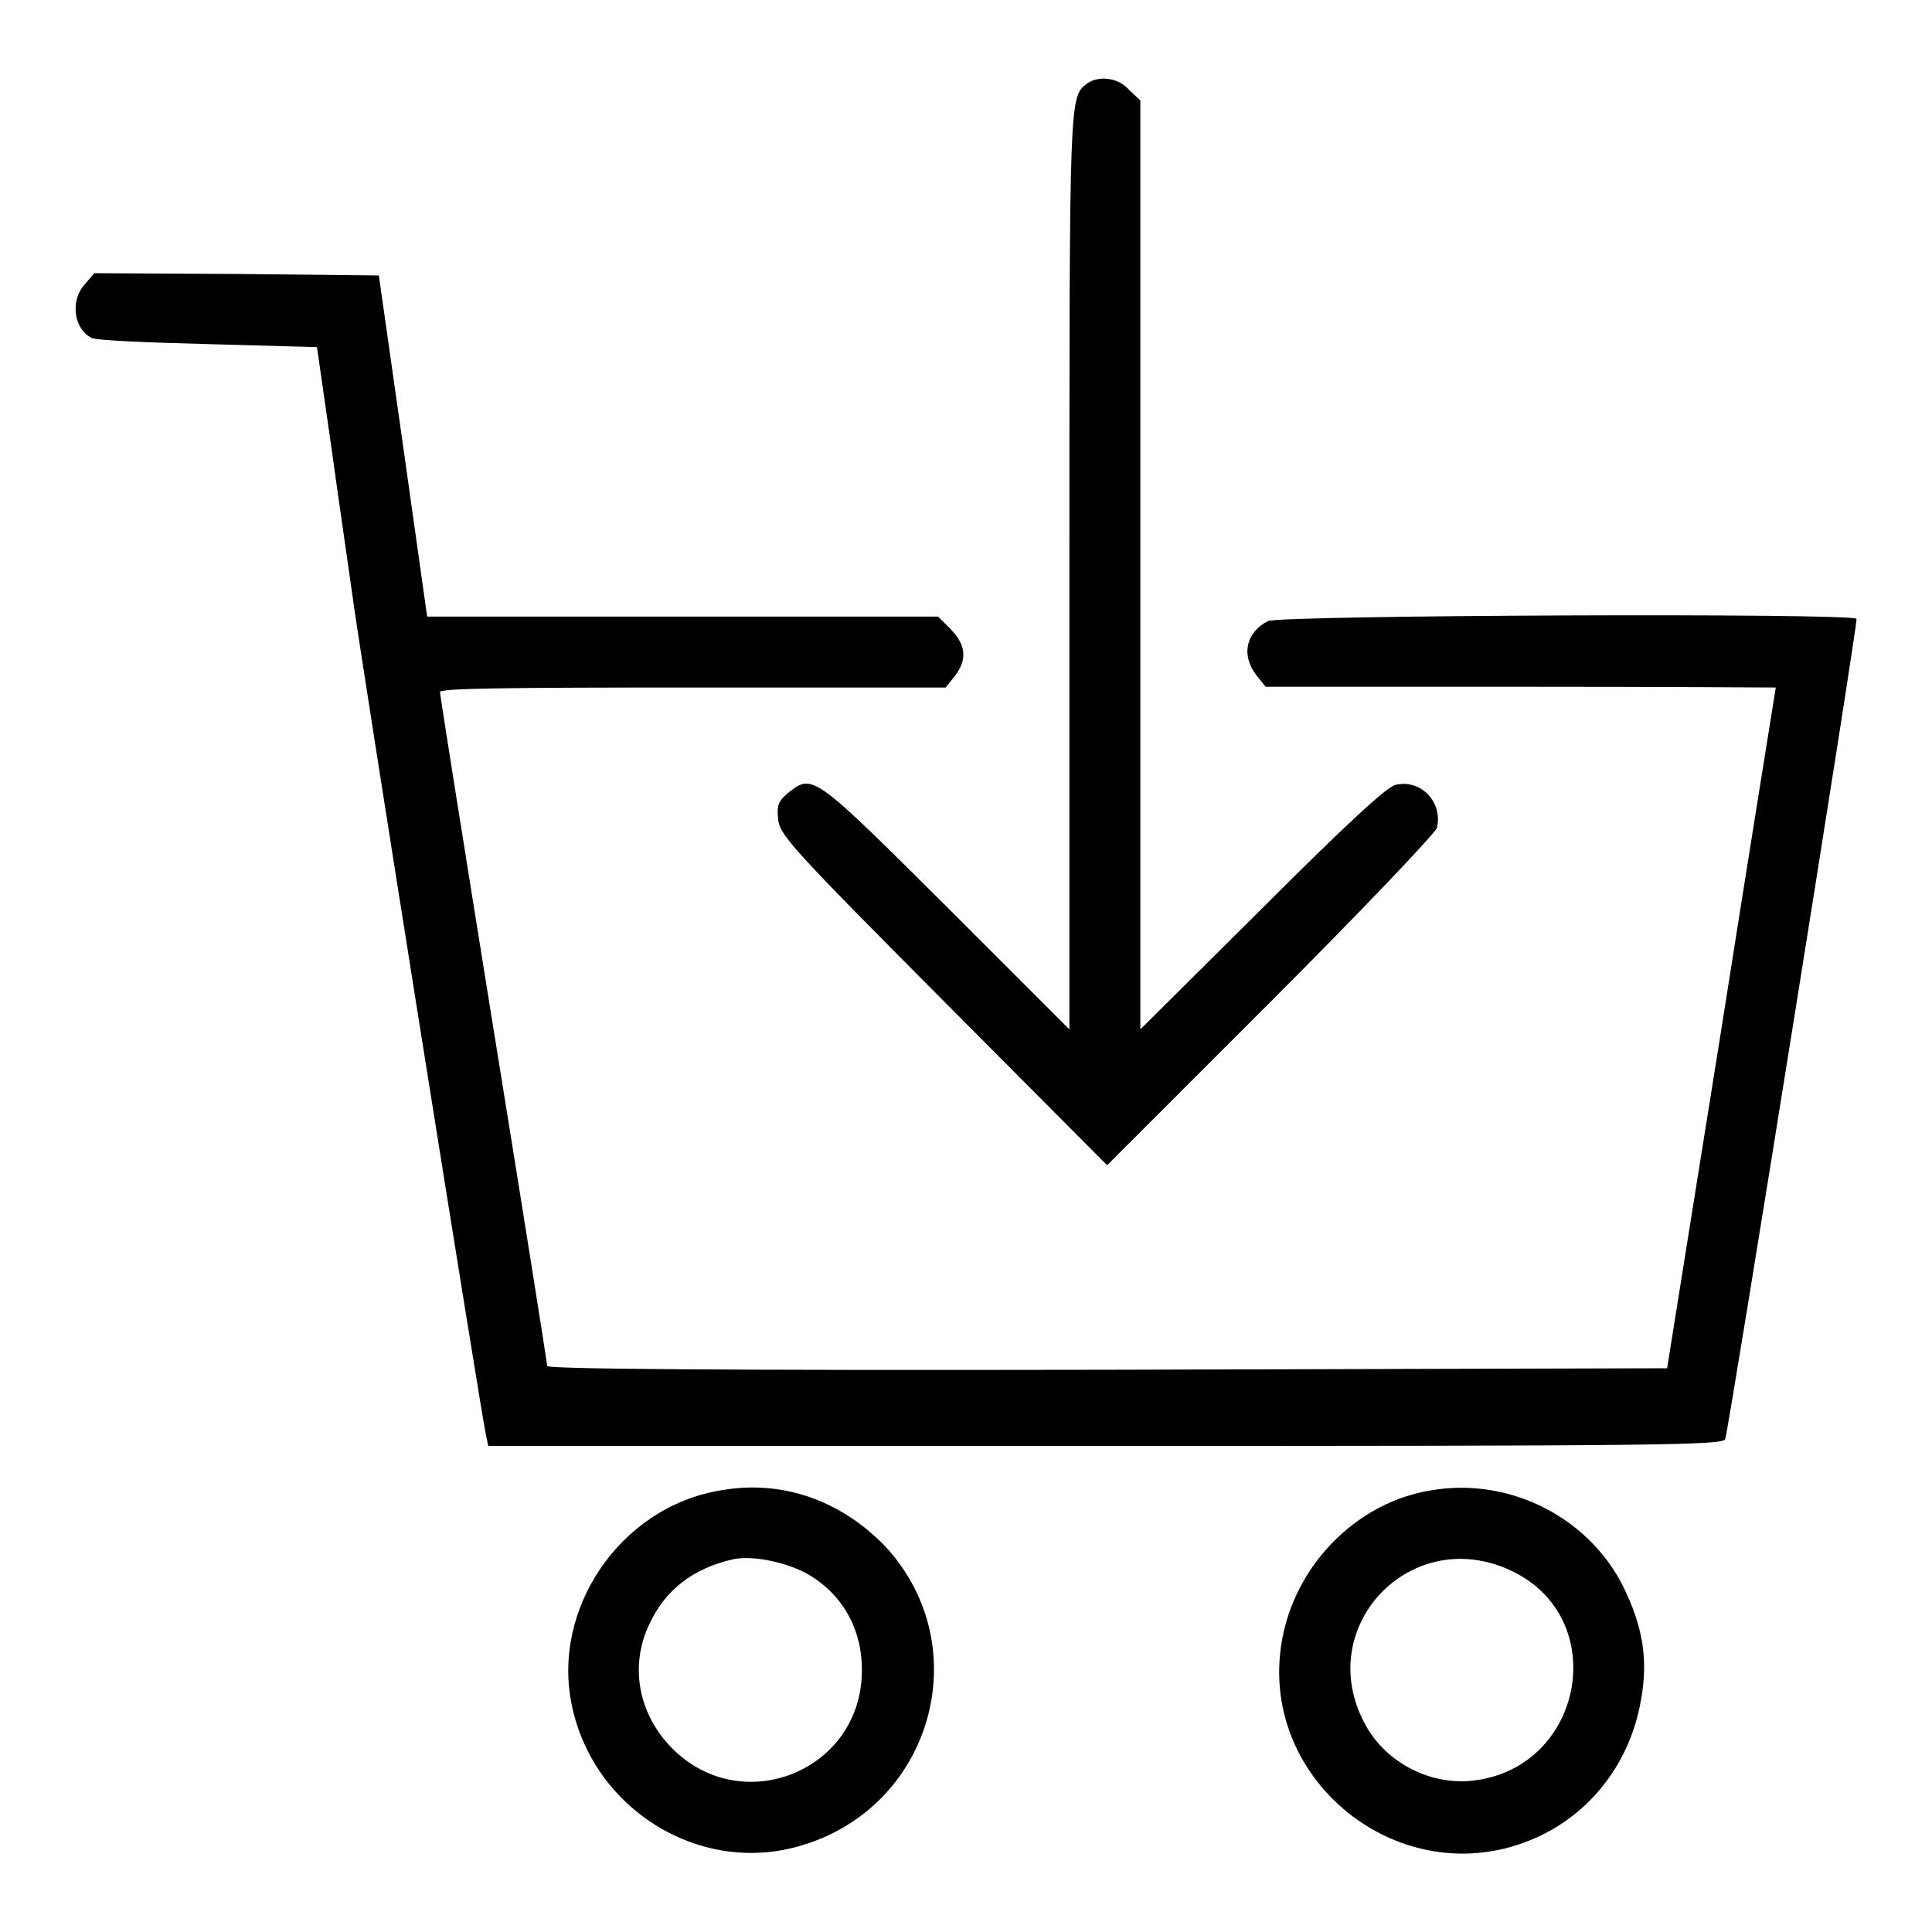
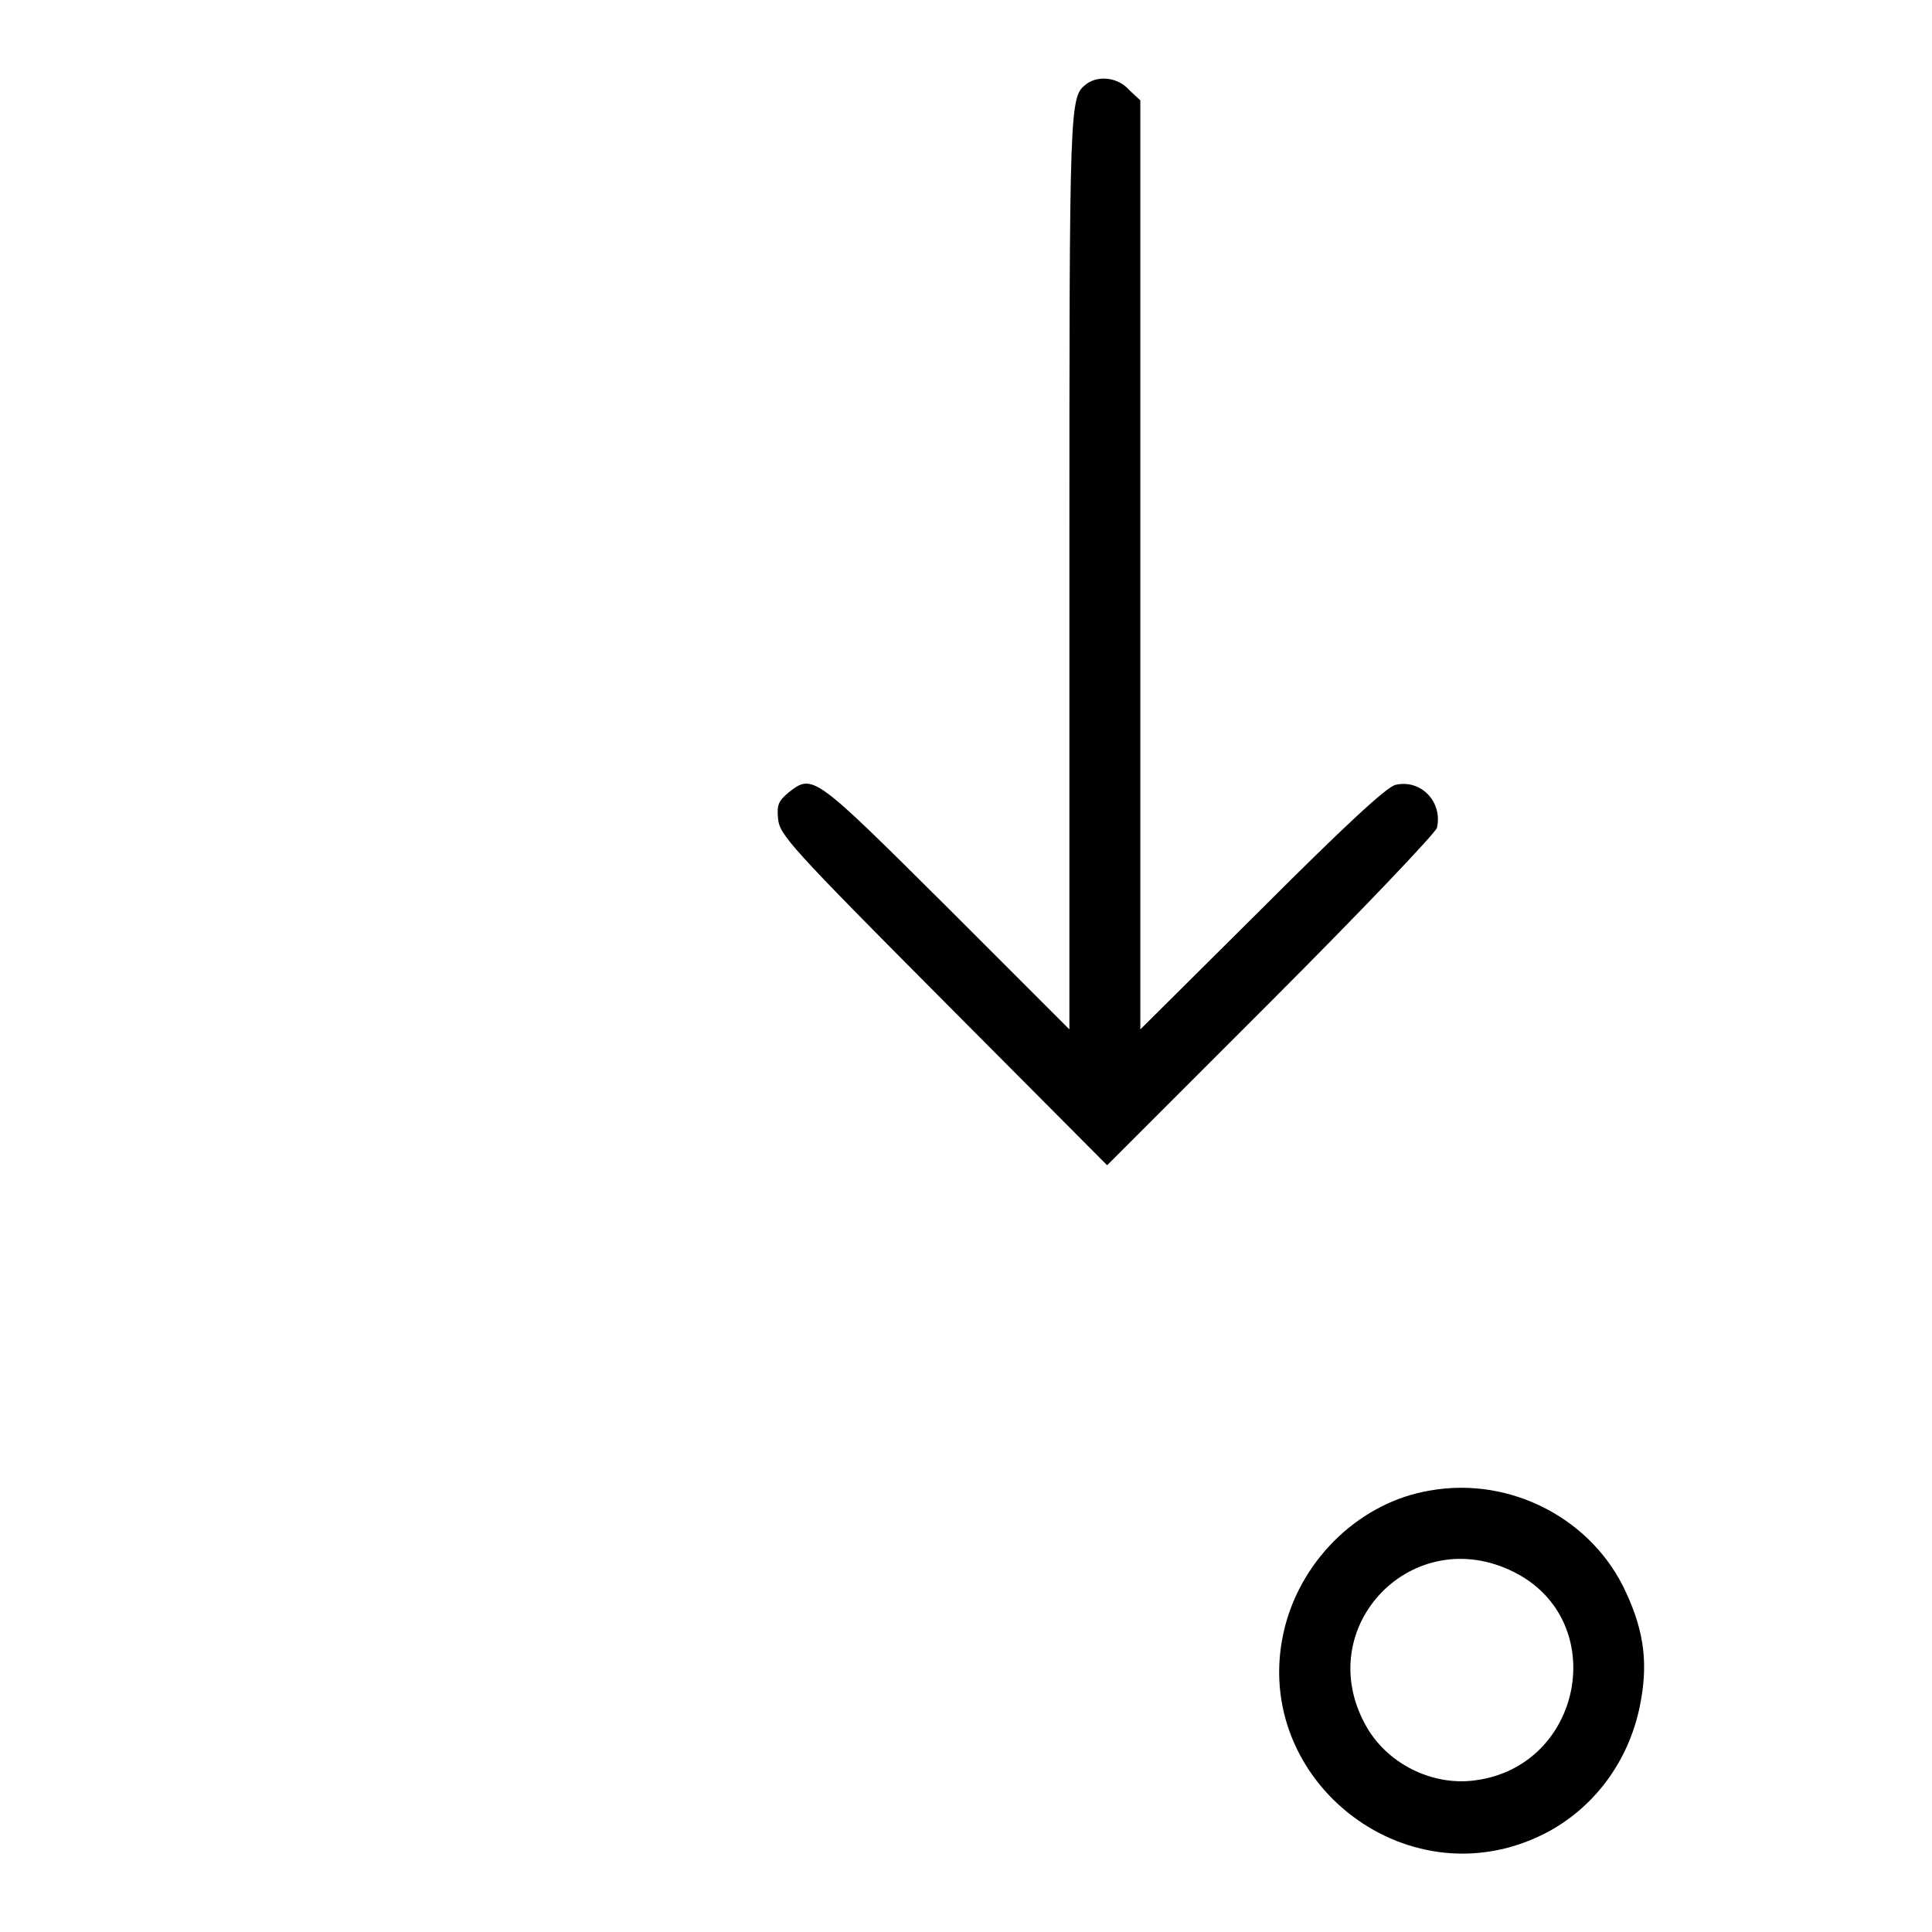
<svg xmlns="http://www.w3.org/2000/svg" version="1.1" x="0px" y="0px" viewBox="0 0 256 256" enable-background="new 0 0 256 256" xml:space="preserve">
  <g>
    <g>
      <g>
-         <path fill="#000000" d="M144,11.1c-2.3,1.8-2.3,1.4-2.3,64.3v61l-16.3-16.3c-17.6-17.5-17.7-17.6-20.9-15.1c-1.3,1.1-1.6,1.6-1.4,3.5c0.2,2.1,1.5,3.6,21.9,24.1l21.7,21.8l21.6-21.6c12-12,21.8-22.3,22.1-23.1c0.8-3.4-2.1-6.5-5.5-5.7c-1.2,0.3-6.7,5.4-17.7,16.4l-16.1,16V74.9V13.3l-1.5-1.4C148.1,10.2,145.5,10,144,11.1z" />
-         <path fill="#000000" d="M11.3,37.6c-2.1,2.2-1.5,6.1,0.9,7.2c0.6,0.3,7.5,0.6,15.5,0.8L42,46l1.9,13.2c1,7.3,2.3,16.1,2.8,19.7c0.8,6.4,17.1,108.7,17.7,111.3l0.3,1.4h81.8c72.9,0,81.8-0.1,82.1-0.9c0.5-1.5,17.6-108.2,17.4-108.7c-0.4-0.8-76.5-0.5-78,0.3c-2.9,1.5-3.6,4.5-1.5,7.2l1.2,1.5h33.8c18.6,0,33.8,0.1,33.8,0.1c0,0.1-3.3,20.4-7.2,45.2l-7.2,45l-74.2,0.2c-51.6,0.1-74.2-0.1-74.2-0.5c0-0.4-3.2-20.5-7.1-44.6c-3.9-24.2-7.1-44.3-7.1-44.7c0-0.5,8.9-0.6,33.5-0.6h33.5l1.2-1.5c1.7-2.2,1.5-4.1-0.5-6.2l-1.7-1.7H90.4H56.6L53.4,59l-3.2-22.5l-18.9-0.2l-18.8-0.1L11.3,37.6z" />
-         <path fill="#000000" d="M95.4,197.5c-13.2,2.2-22.4,15.7-19.6,28.6c2.9,13.6,16.7,22.2,29.8,18.6c17.8-4.8,24.1-26.4,11.7-39.8C111.4,198.8,103.6,196,95.4,197.5z M106.7,208.4c4.8,2.6,7.6,7.4,7.5,13.1c-0.1,13.1-15.8,19.5-25.1,10.2c-4.5-4.5-5.7-10.9-3.1-16.4c2.1-4.6,5.8-7.5,11.2-8.7C99.6,206.1,103.8,206.9,106.7,208.4z" />
+         <path fill="#000000" d="M144,11.1c-2.3,1.8-2.3,1.4-2.3,64.3v61l-16.3-16.3c-17.6-17.5-17.7-17.6-20.9-15.1c-1.3,1.1-1.6,1.6-1.4,3.5c0.2,2.1,1.5,3.6,21.9,24.1l21.7,21.8l21.6-21.6c12-12,21.8-22.3,22.1-23.1c0.8-3.4-2.1-6.5-5.5-5.7c-1.2,0.3-6.7,5.4-17.7,16.4l-16.1,16V74.9V13.3l-1.5-1.4C148.1,10.2,145.5,10,144,11.1" />
        <path fill="#000000" d="M189.5,197.5c-9.1,1.5-16.8,8.8-19.2,17.9c-5.2,19.9,15.8,36.9,34.3,27.6c6.5-3.3,11.2-9.5,12.7-17c1.1-5.4,0.6-9.7-1.8-14.9C211.1,201.3,200.2,195.6,189.5,197.5z M200.6,208.3c12.8,6.4,9.2,25.7-5.1,27.6c-5.7,0.8-11.8-2.2-14.6-7.4C173.8,215.5,187.2,201.6,200.6,208.3z" />
      </g>
    </g>
  </g>
</svg>